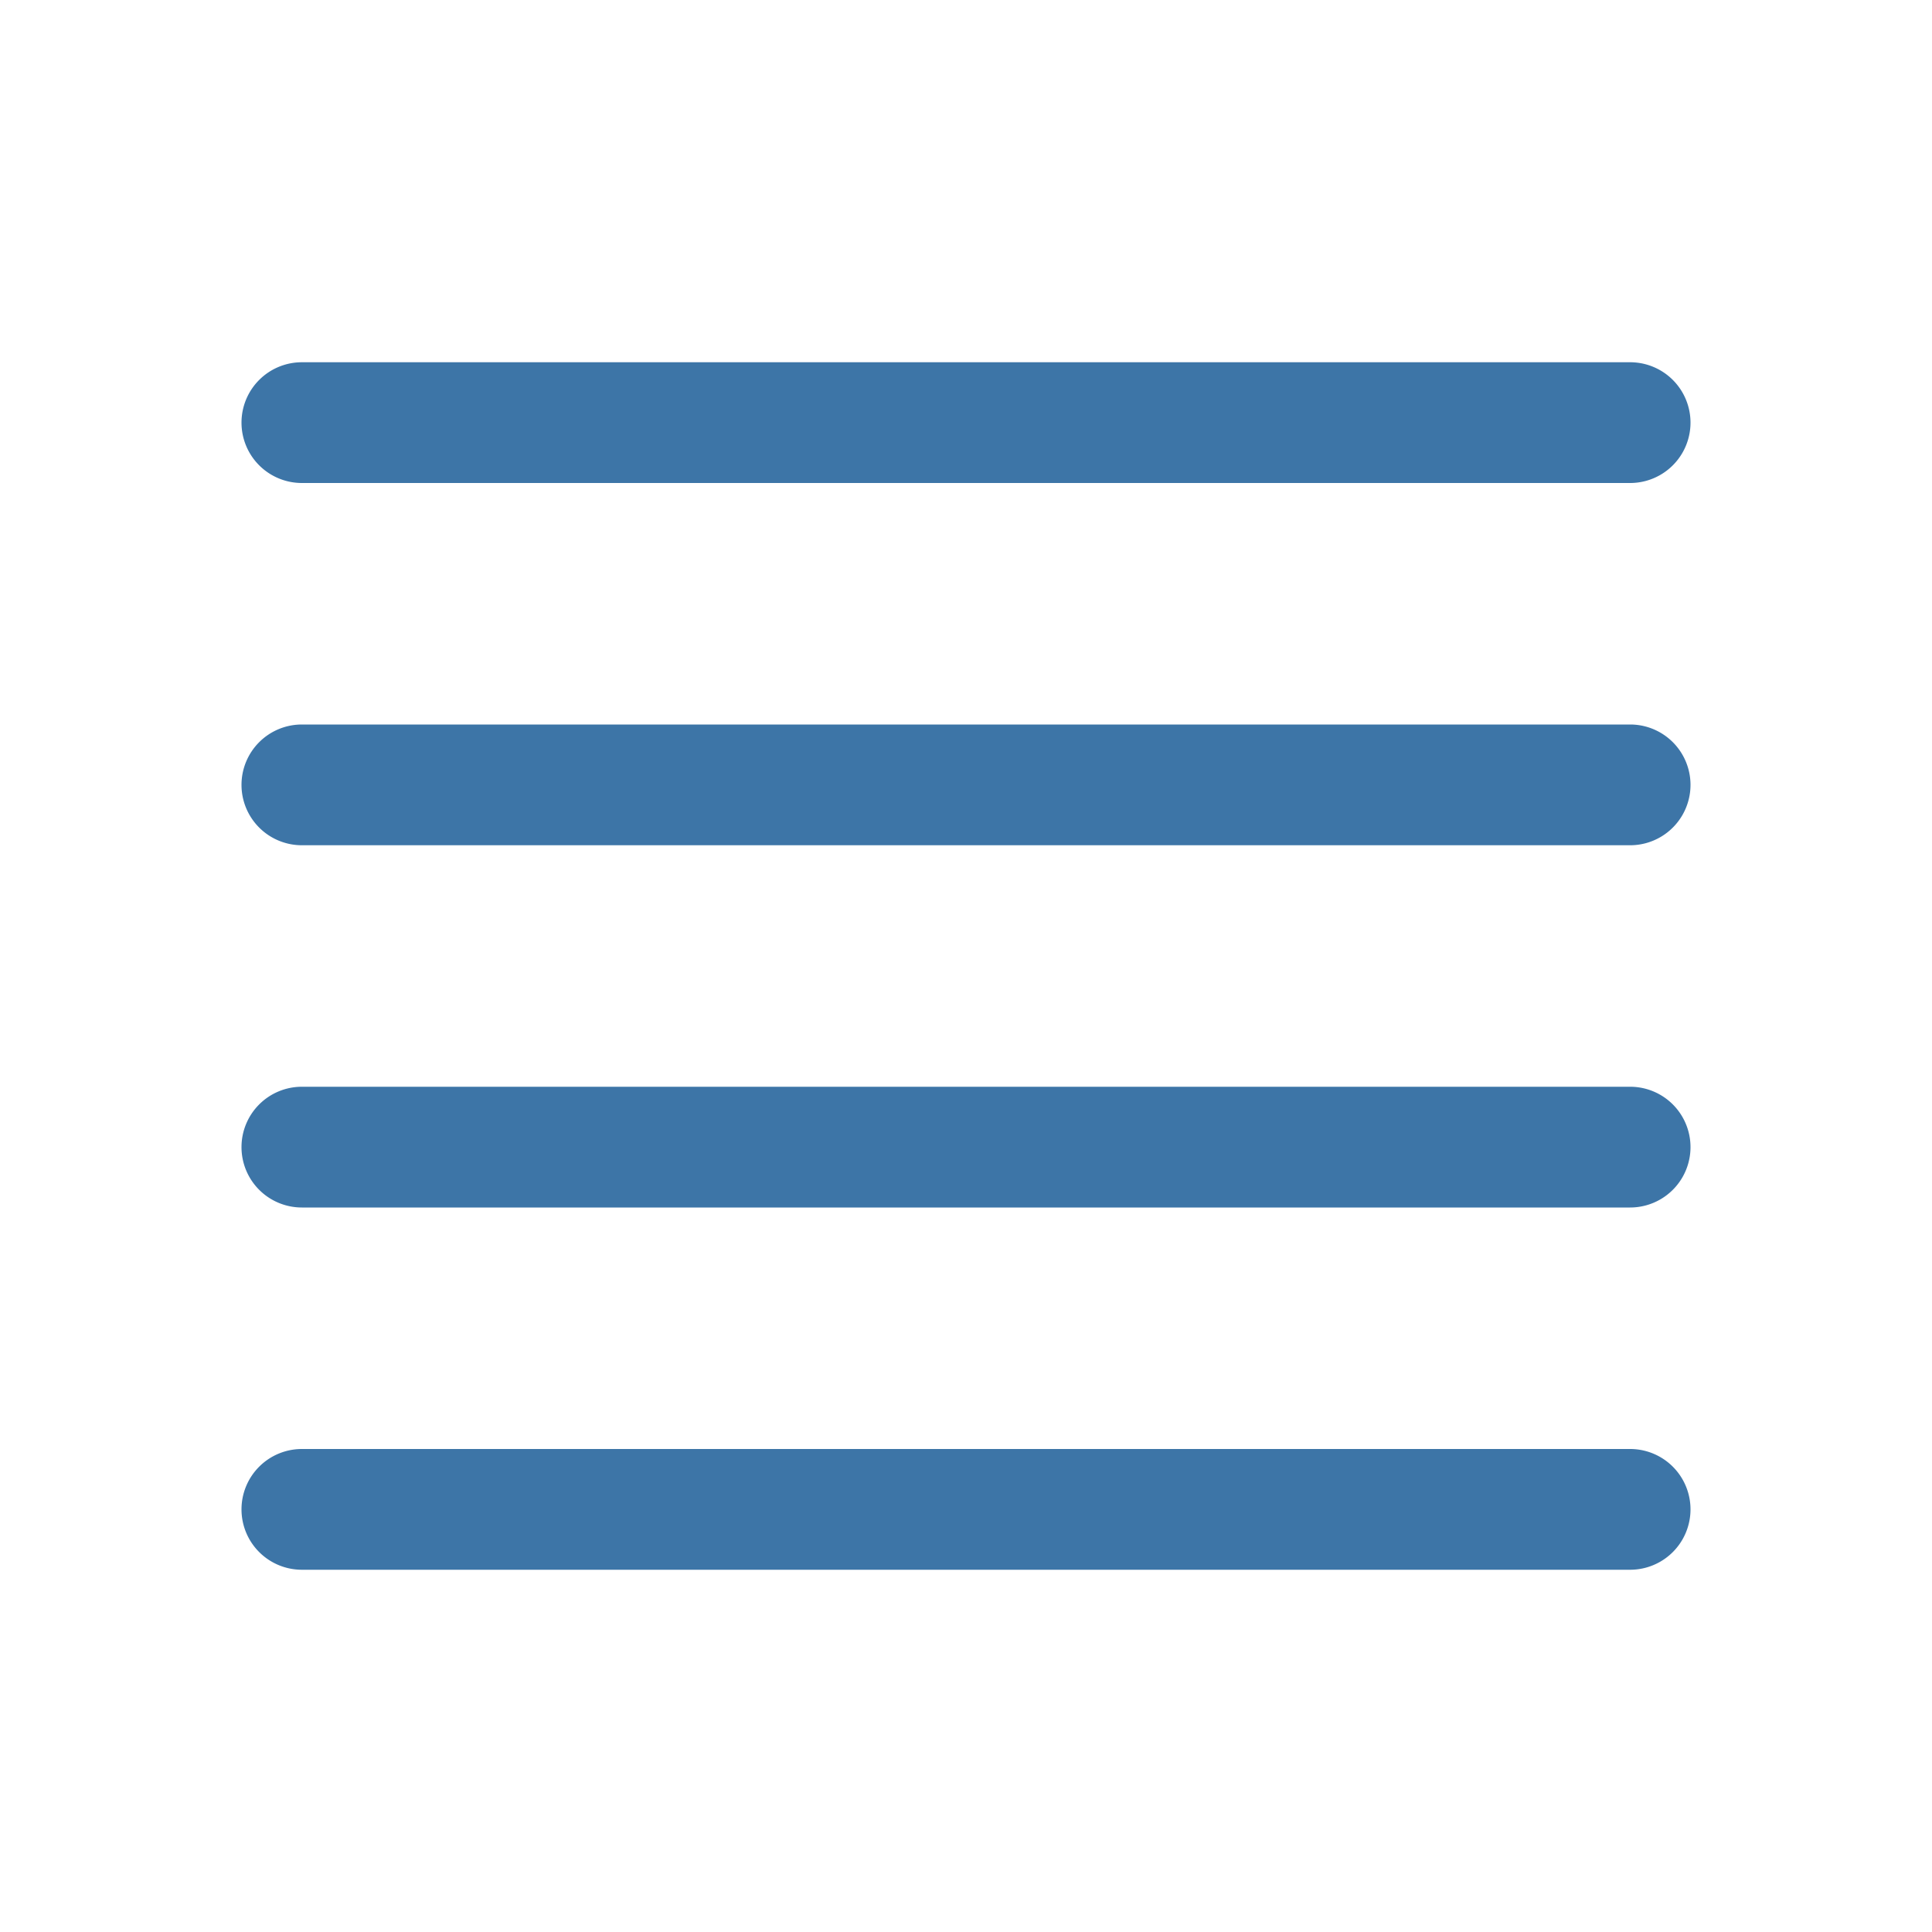
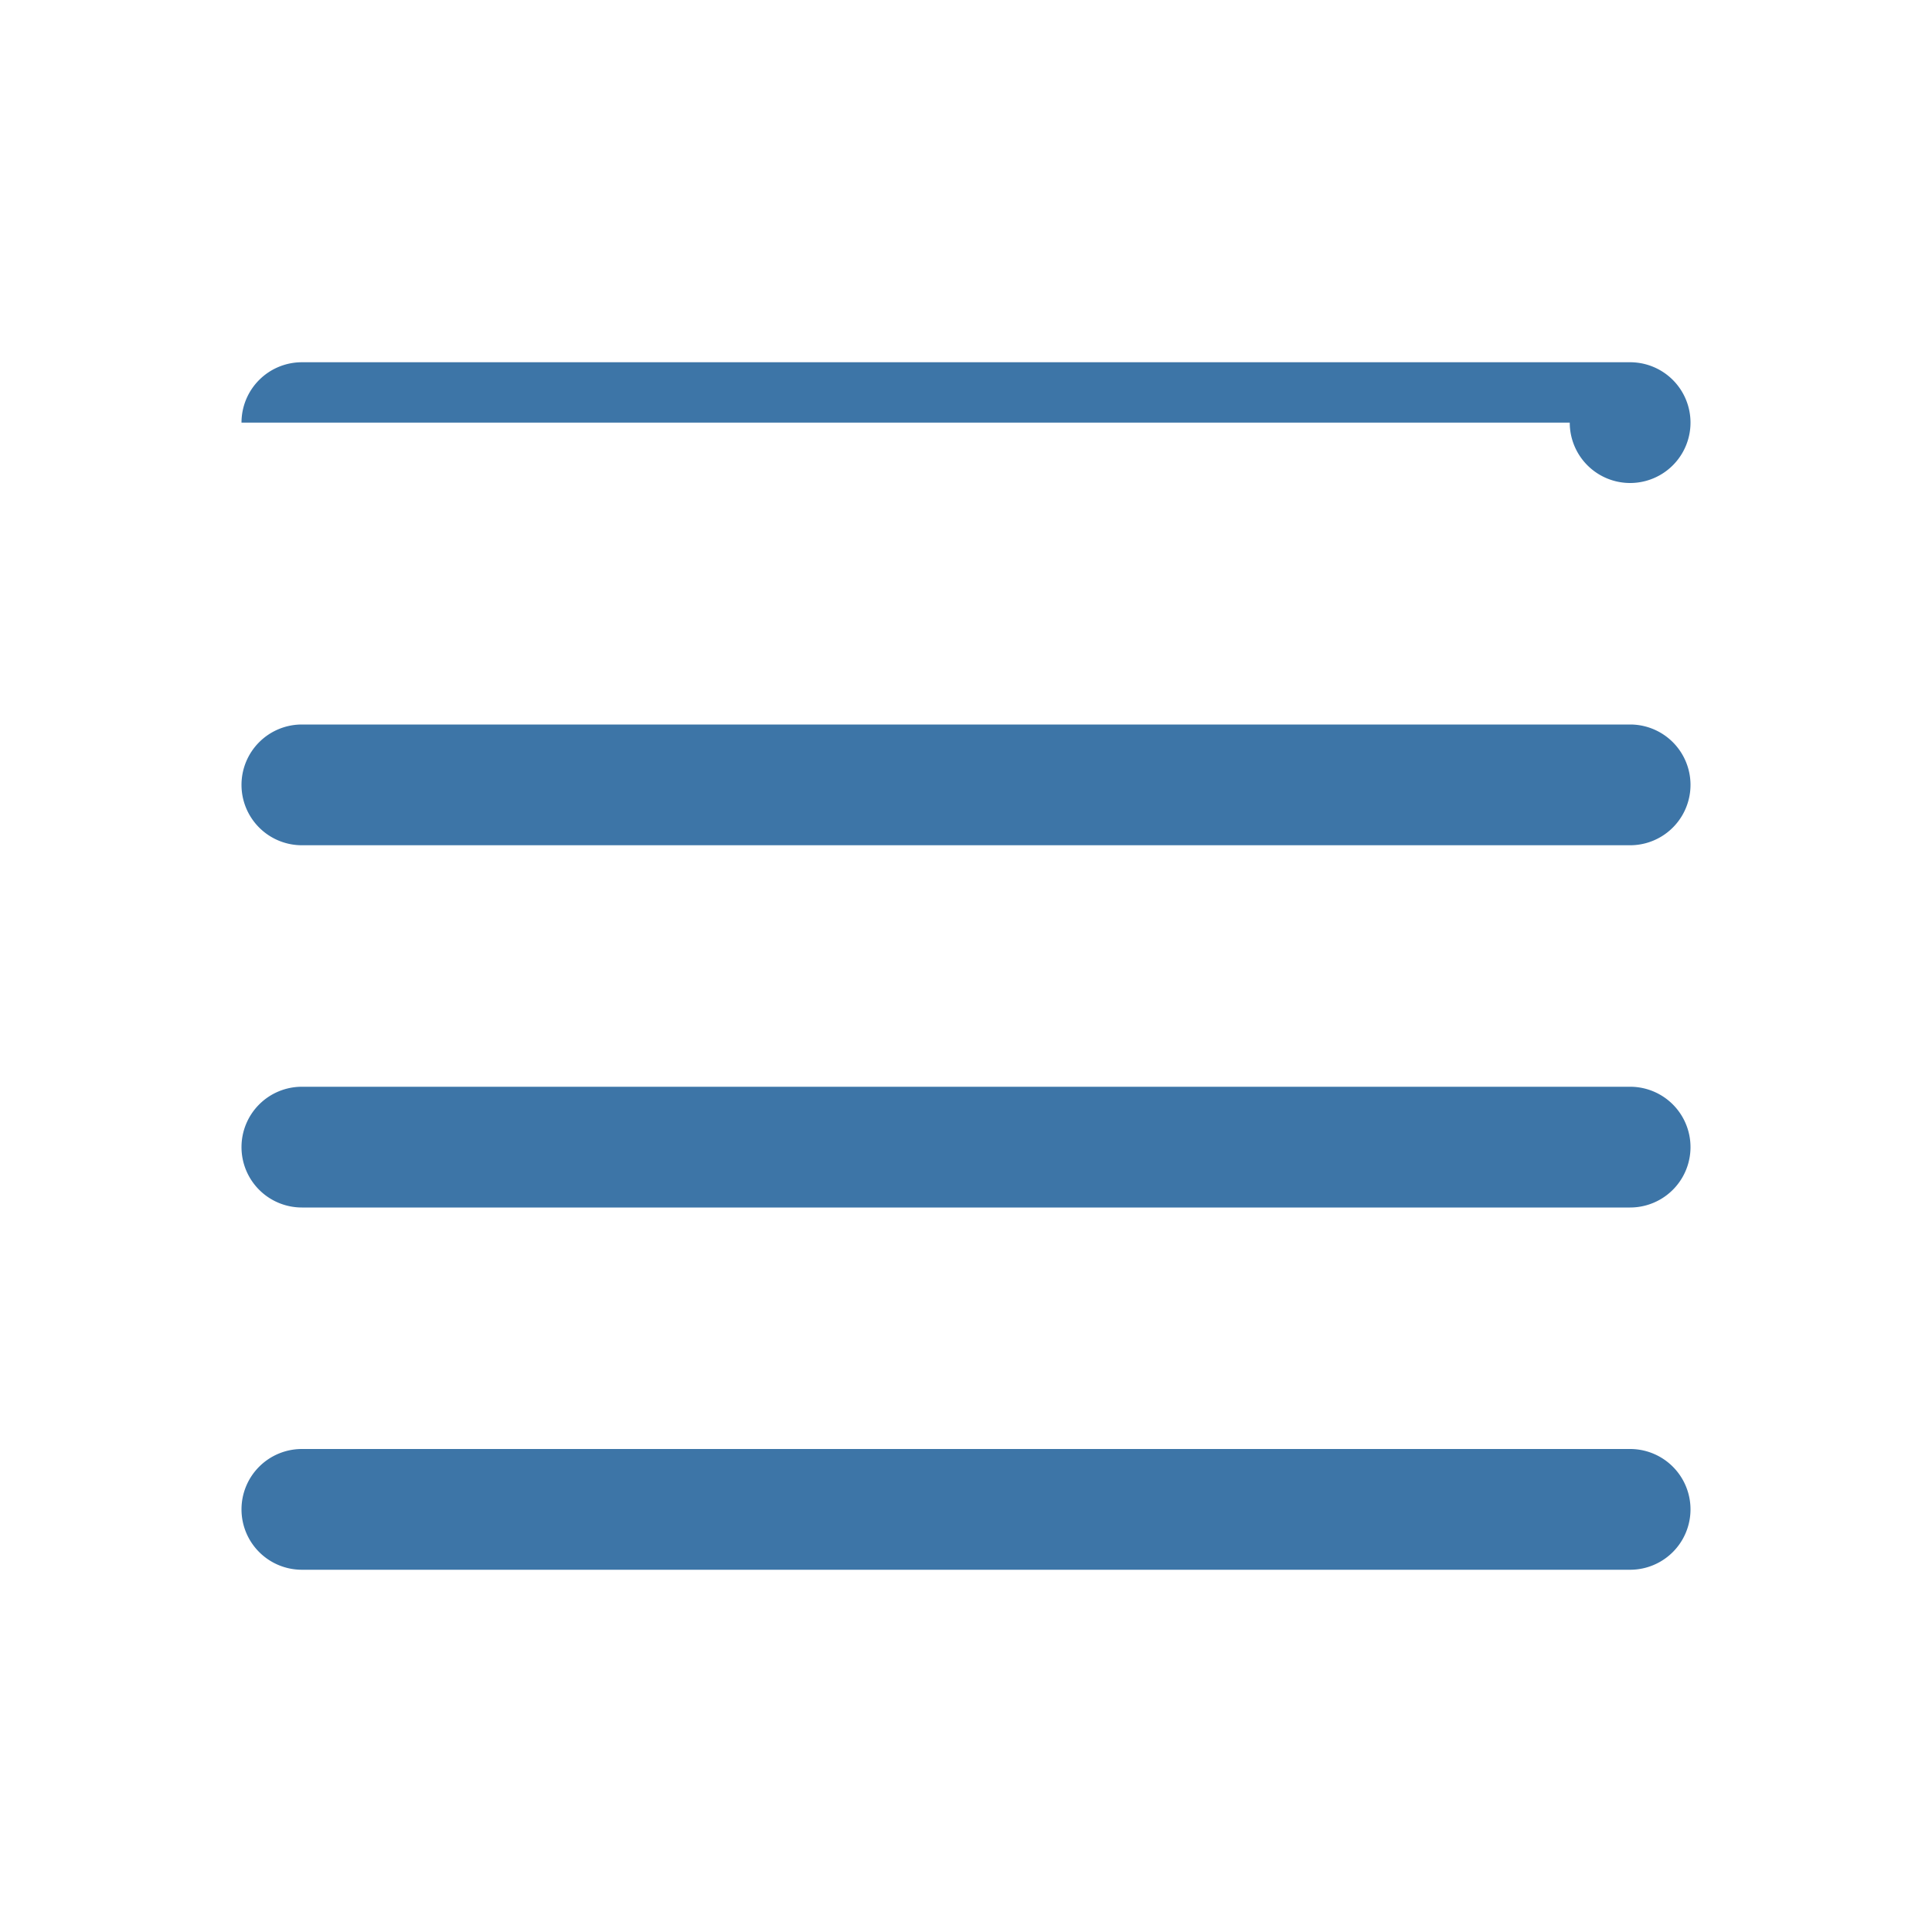
<svg xmlns="http://www.w3.org/2000/svg" width="16" height="16" fill="#3d75a7" class="bi bi-justify" viewBox="0 0 16 16">
-   <path fill-rule="evenodd" d="M2 12.5a.5.5 0 0 1 .5-.5h11a.5.5 0 0 1 0 1h-11a.5.5 0 0 1-.5-.5zm0-3a.5.5 0 0 1 .5-.5h11a.5.5 0 0 1 0 1h-11a.5.5 0 0 1-.5-.5zm0-3a.5.5 0 0 1 .5-.5h11a.5.5 0 0 1 0 1h-11a.5.5 0 0 1-.5-.5zm0-3a.5.5 0 0 1 .5-.5h11a.5.5 0 0 1 0 1h-11a.5.5 0 0 1-.5-.5z" />
+   <path fill-rule="evenodd" d="M2 12.5a.5.5 0 0 1 .5-.5h11a.5.5 0 0 1 0 1h-11a.5.5 0 0 1-.5-.5zm0-3a.5.5 0 0 1 .5-.5h11a.5.5 0 0 1 0 1h-11a.5.5 0 0 1-.5-.5zm0-3a.5.5 0 0 1 .5-.5h11a.5.5 0 0 1 0 1h-11a.5.5 0 0 1-.5-.5zm0-3a.5.5 0 0 1 .5-.5h11a.5.5 0 0 1 0 1a.5.5 0 0 1-.5-.5z" />
</svg>